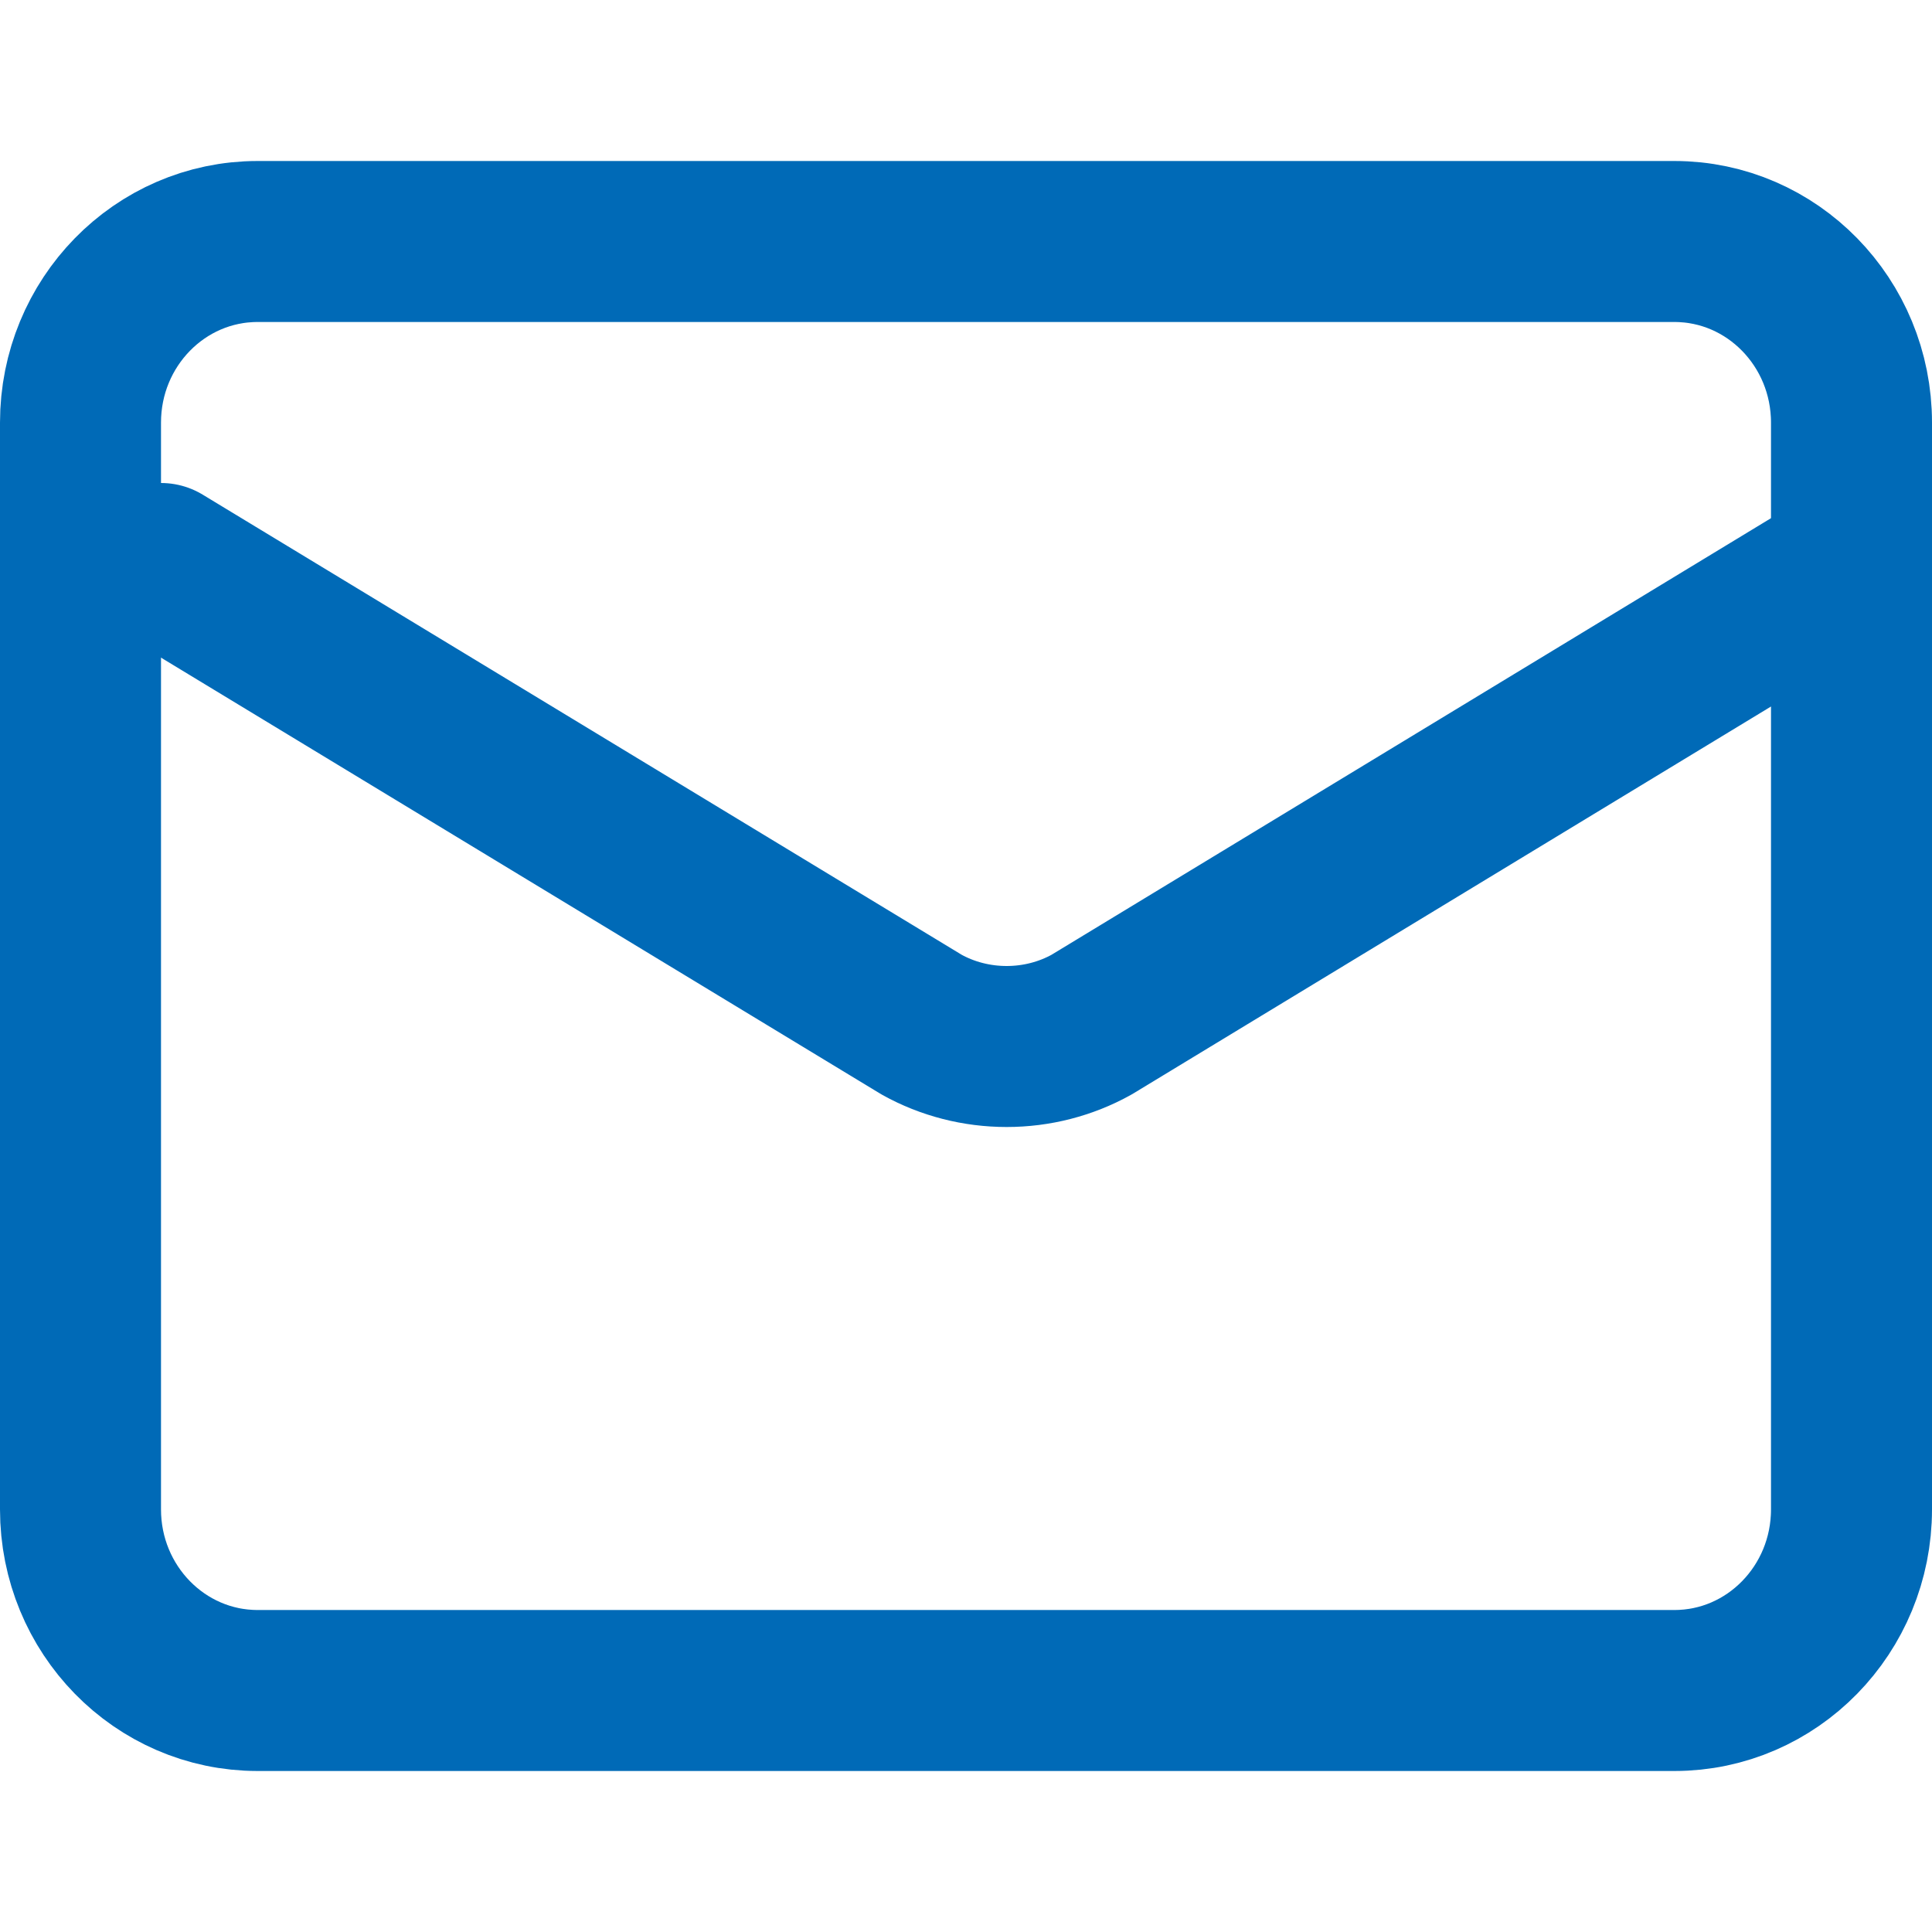
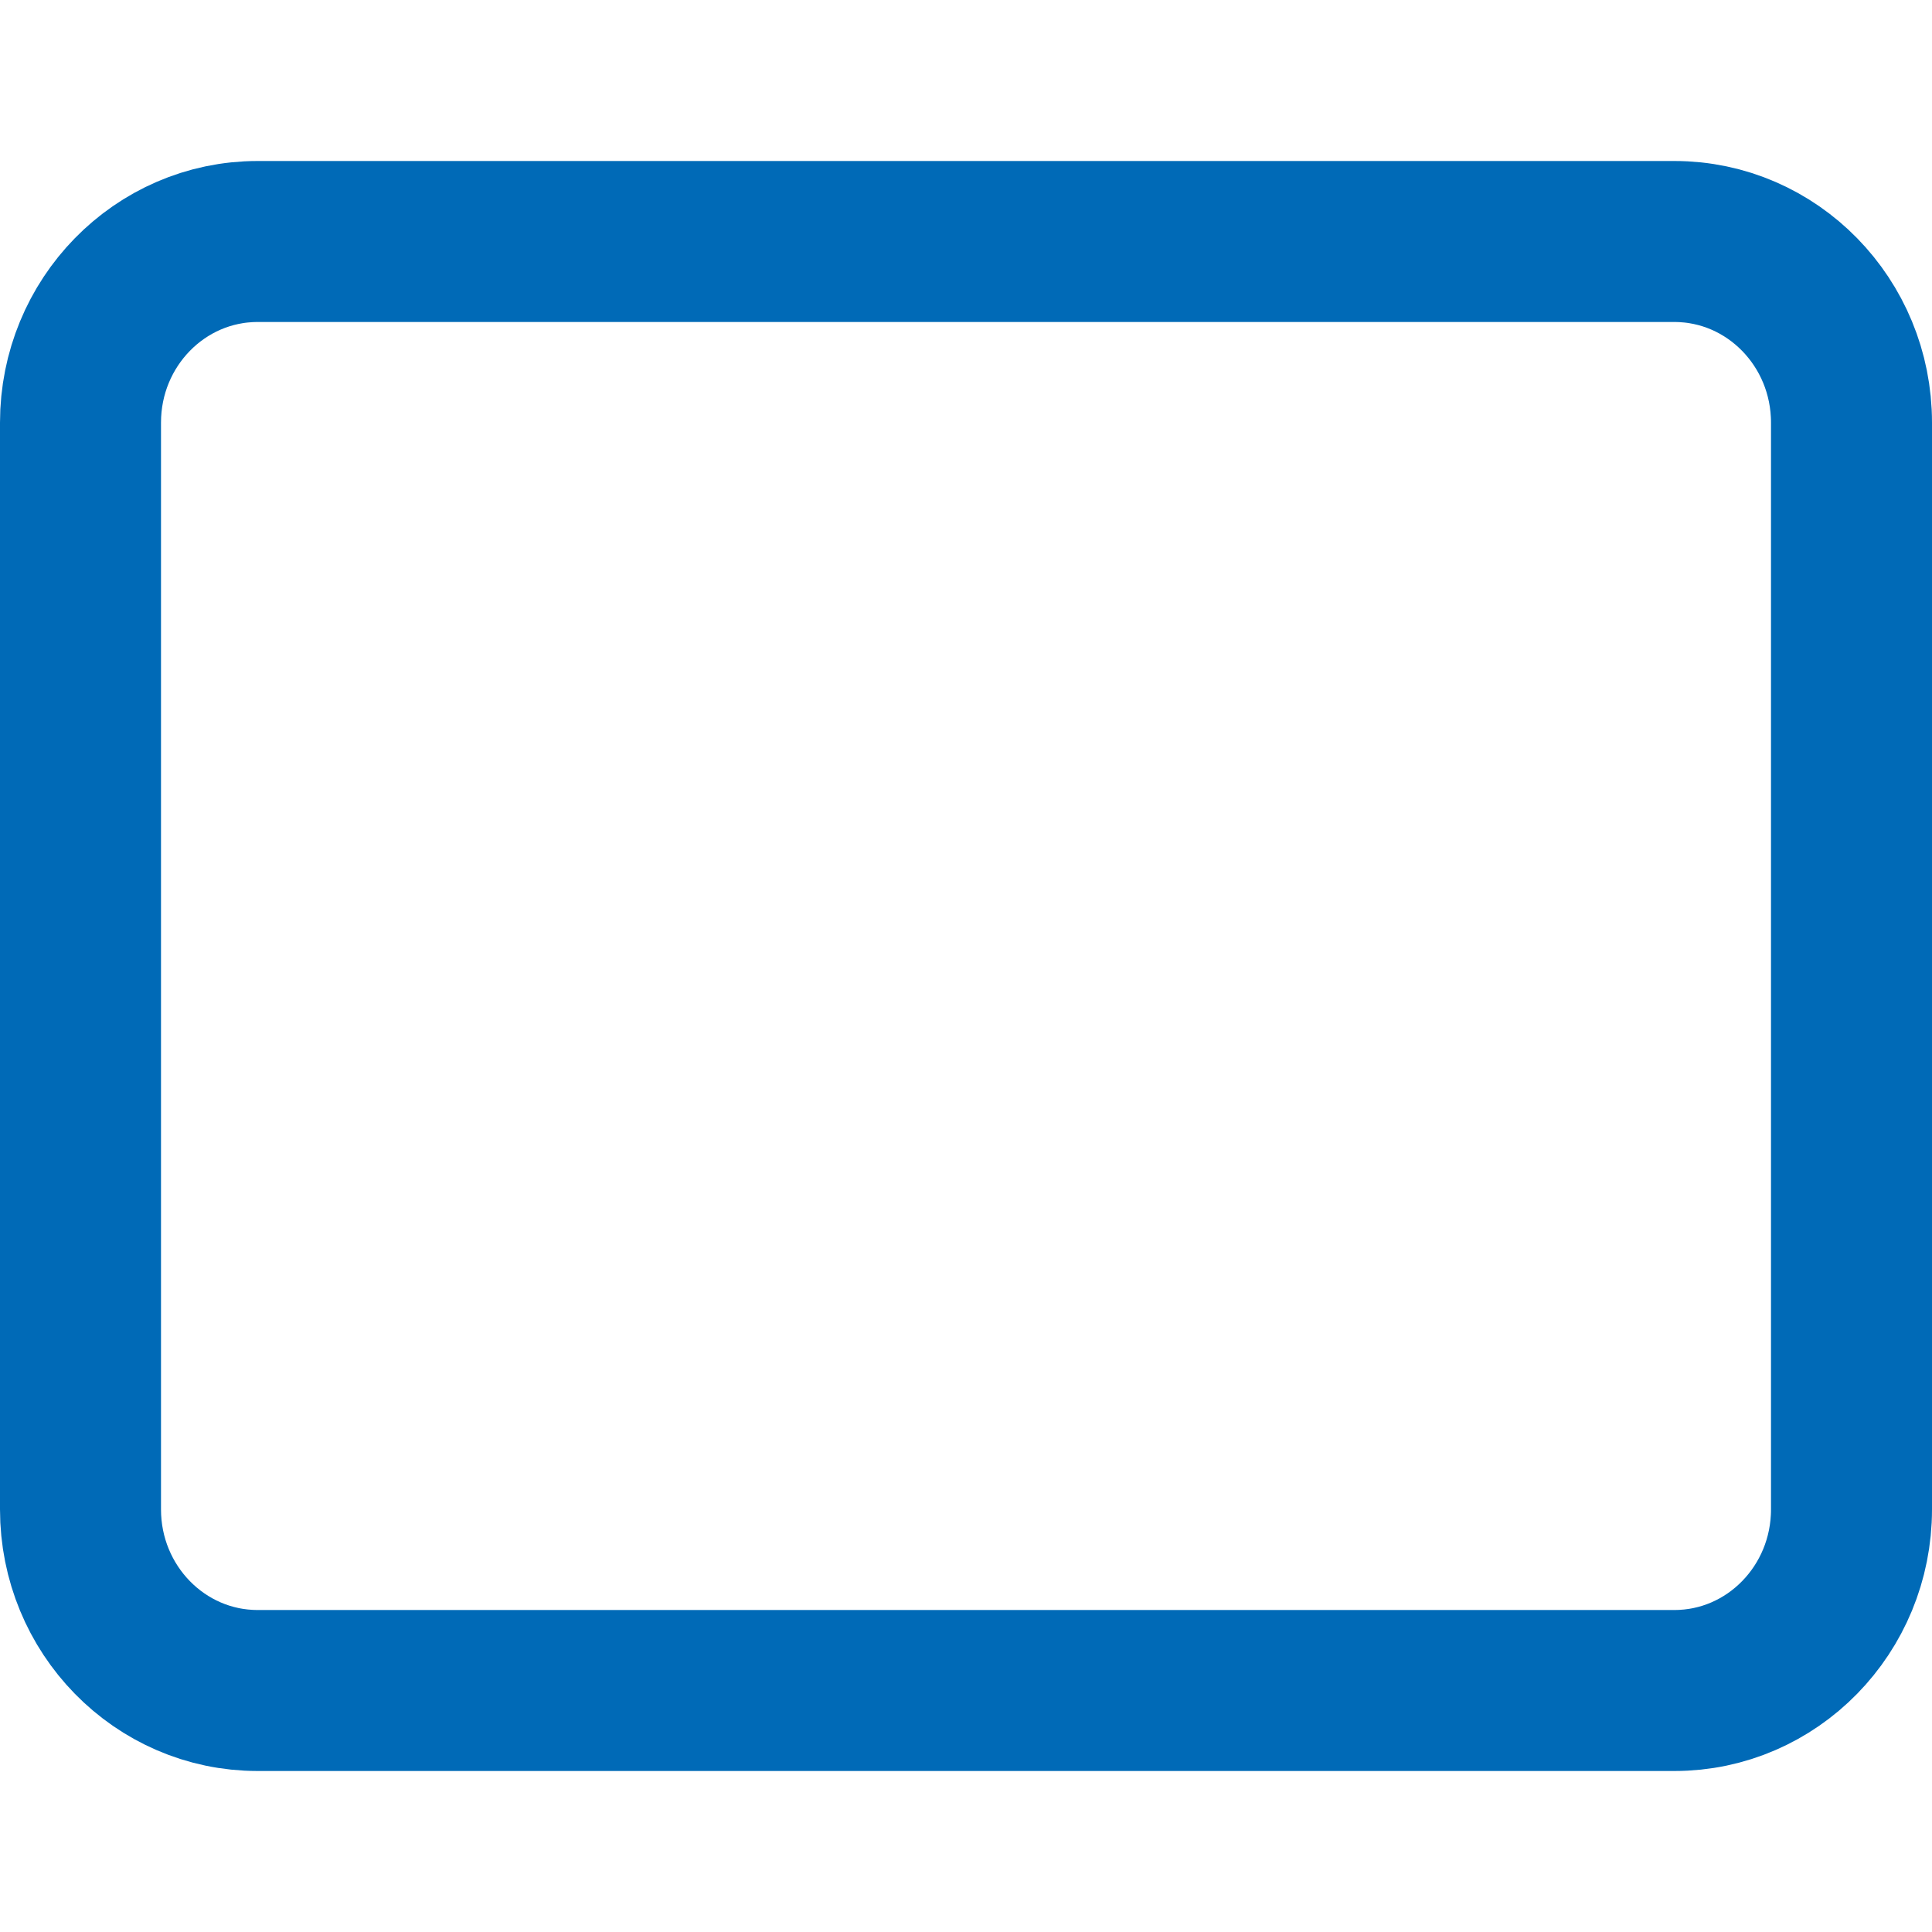
<svg xmlns="http://www.w3.org/2000/svg" width="24" height="24" viewBox="0 0 24 24" fill="none">
-   <path d="M23 7L13.559 12.729C13.239 12.907 12.875 13 12.505 13C12.134 13 11.77 12.907 11.45 12.729L2 7" stroke="#006AB7" stroke-width="2" stroke-linecap="round" stroke-linejoin="round" />
  <path d="M20.8 3H3.2C1.985 3 1 4.007 1 5.25V18.75C1 19.993 1.985 21 3.2 21H20.8C22.015 21 23 19.993 23 18.75V5.25C23 4.007 22.015 3 20.8 3Z" stroke="#006AB7" stroke-width="2" stroke-linecap="round" stroke-linejoin="round" />
</svg>